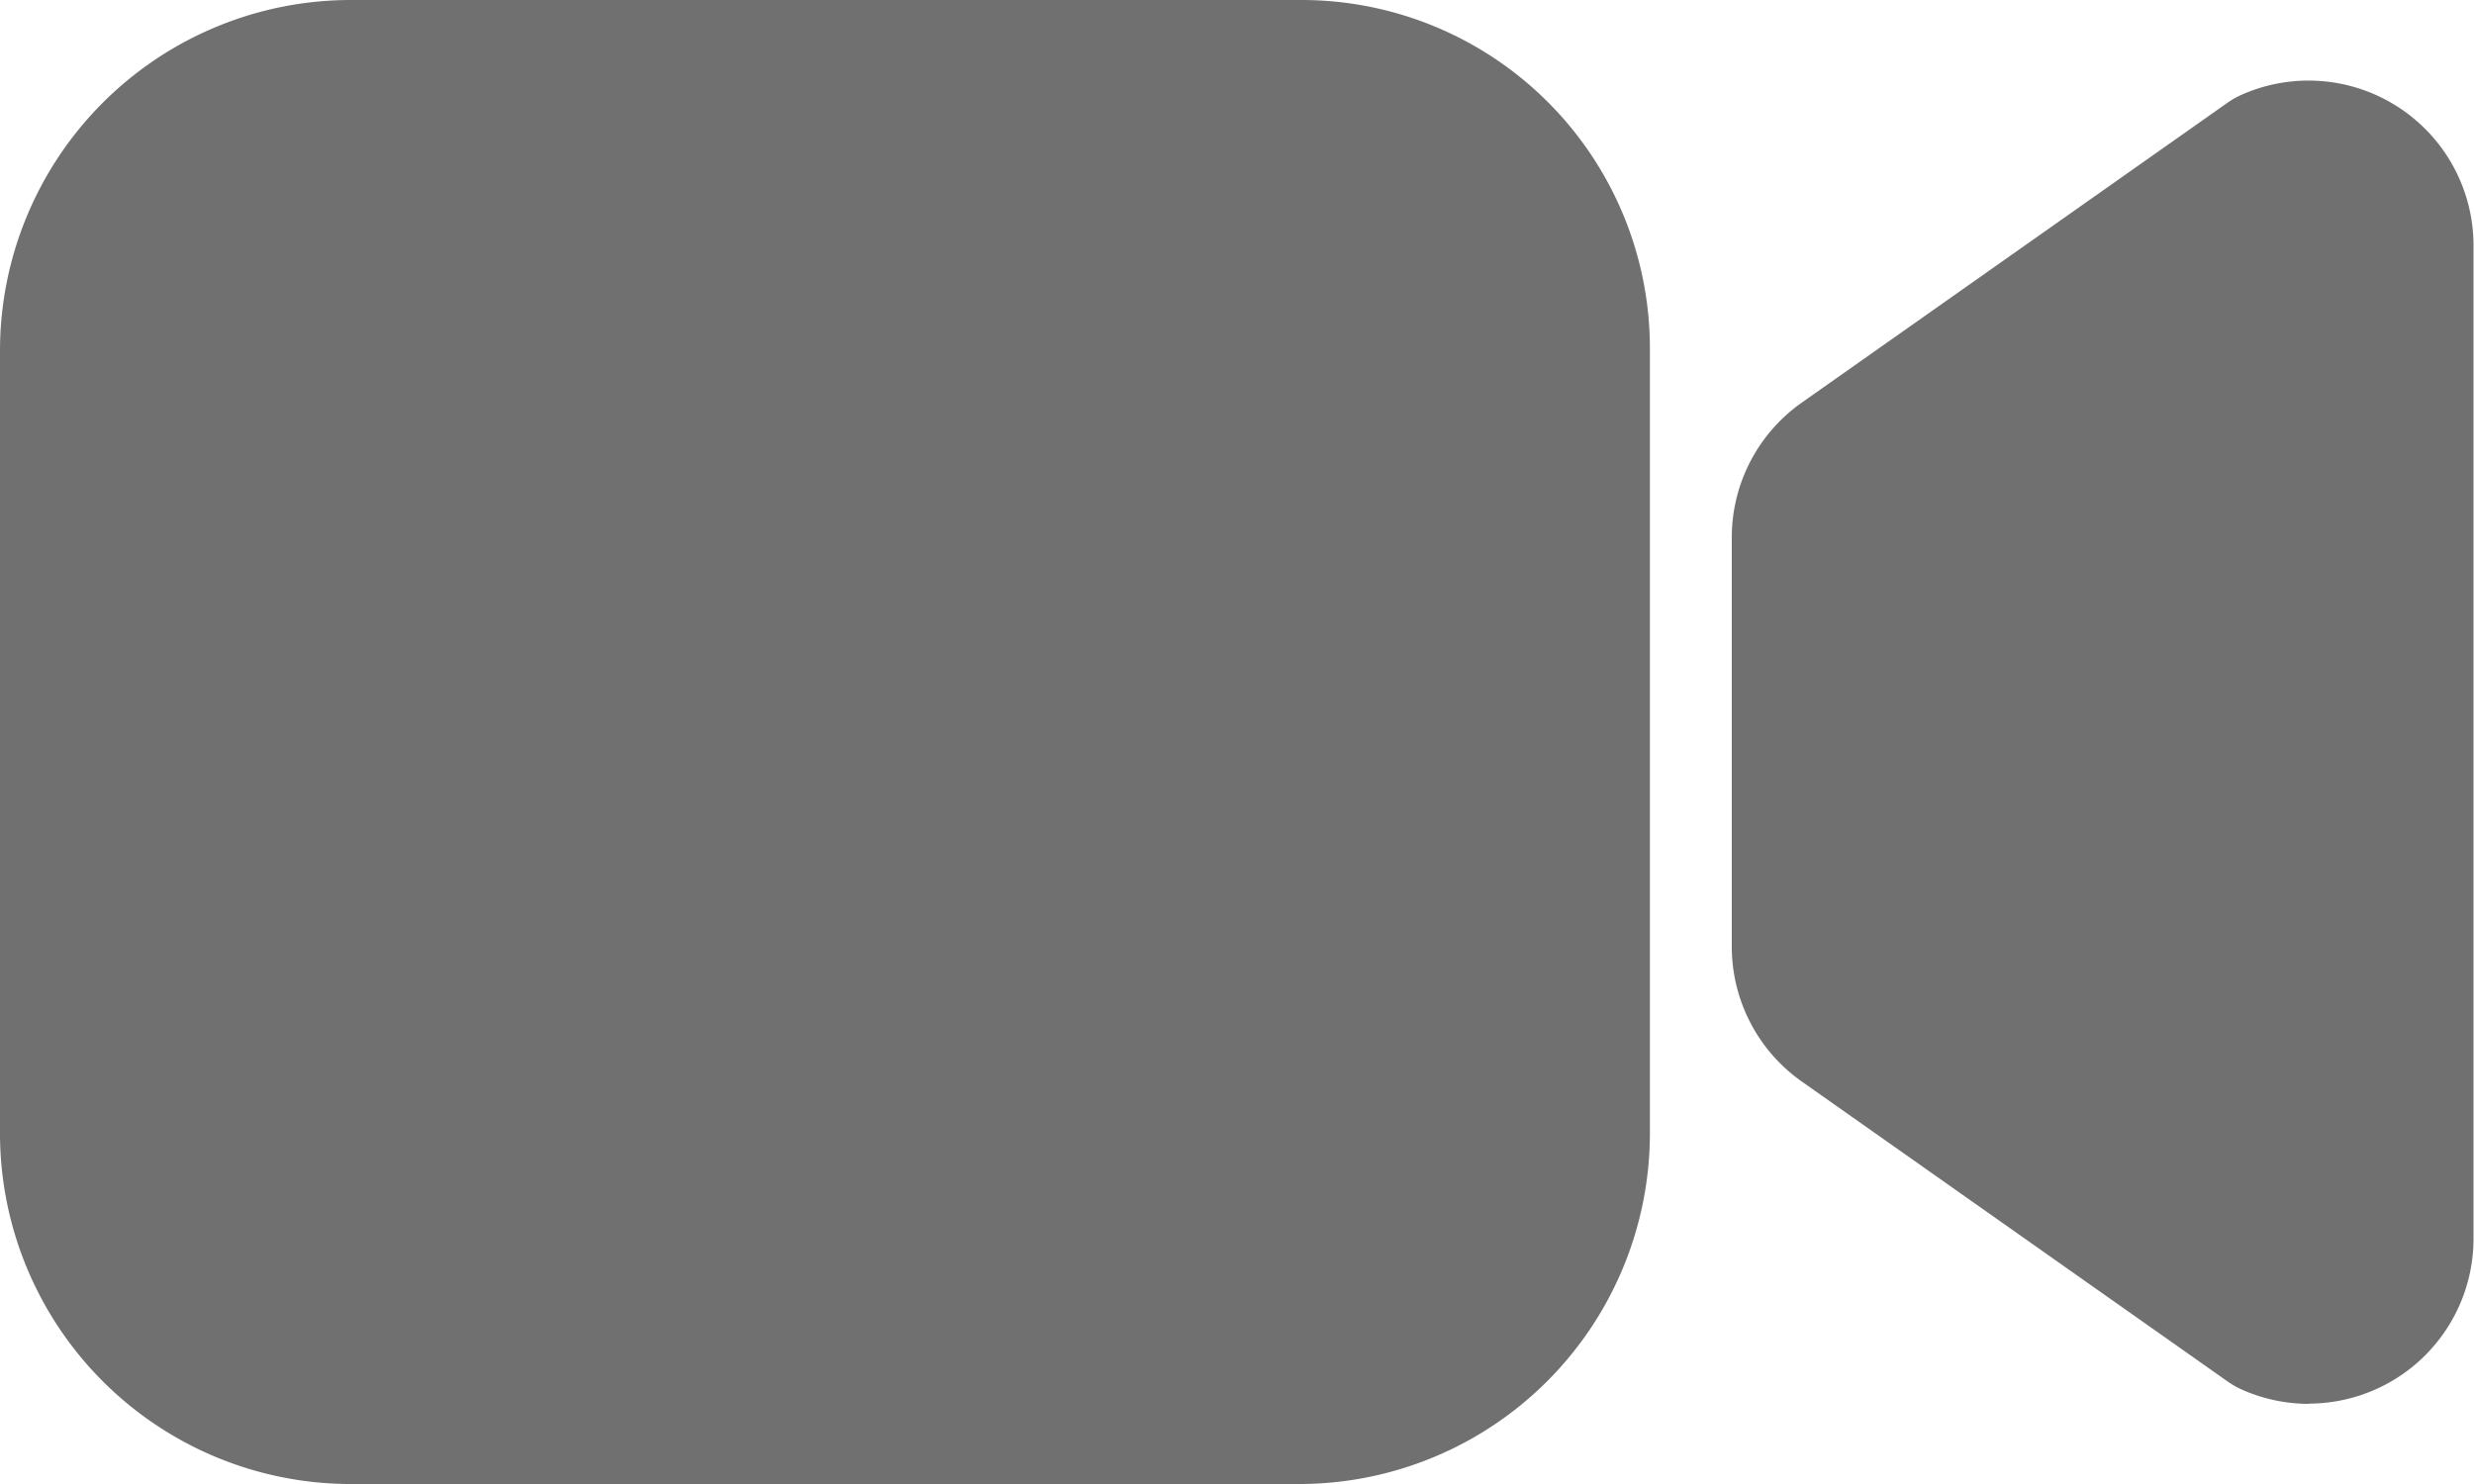
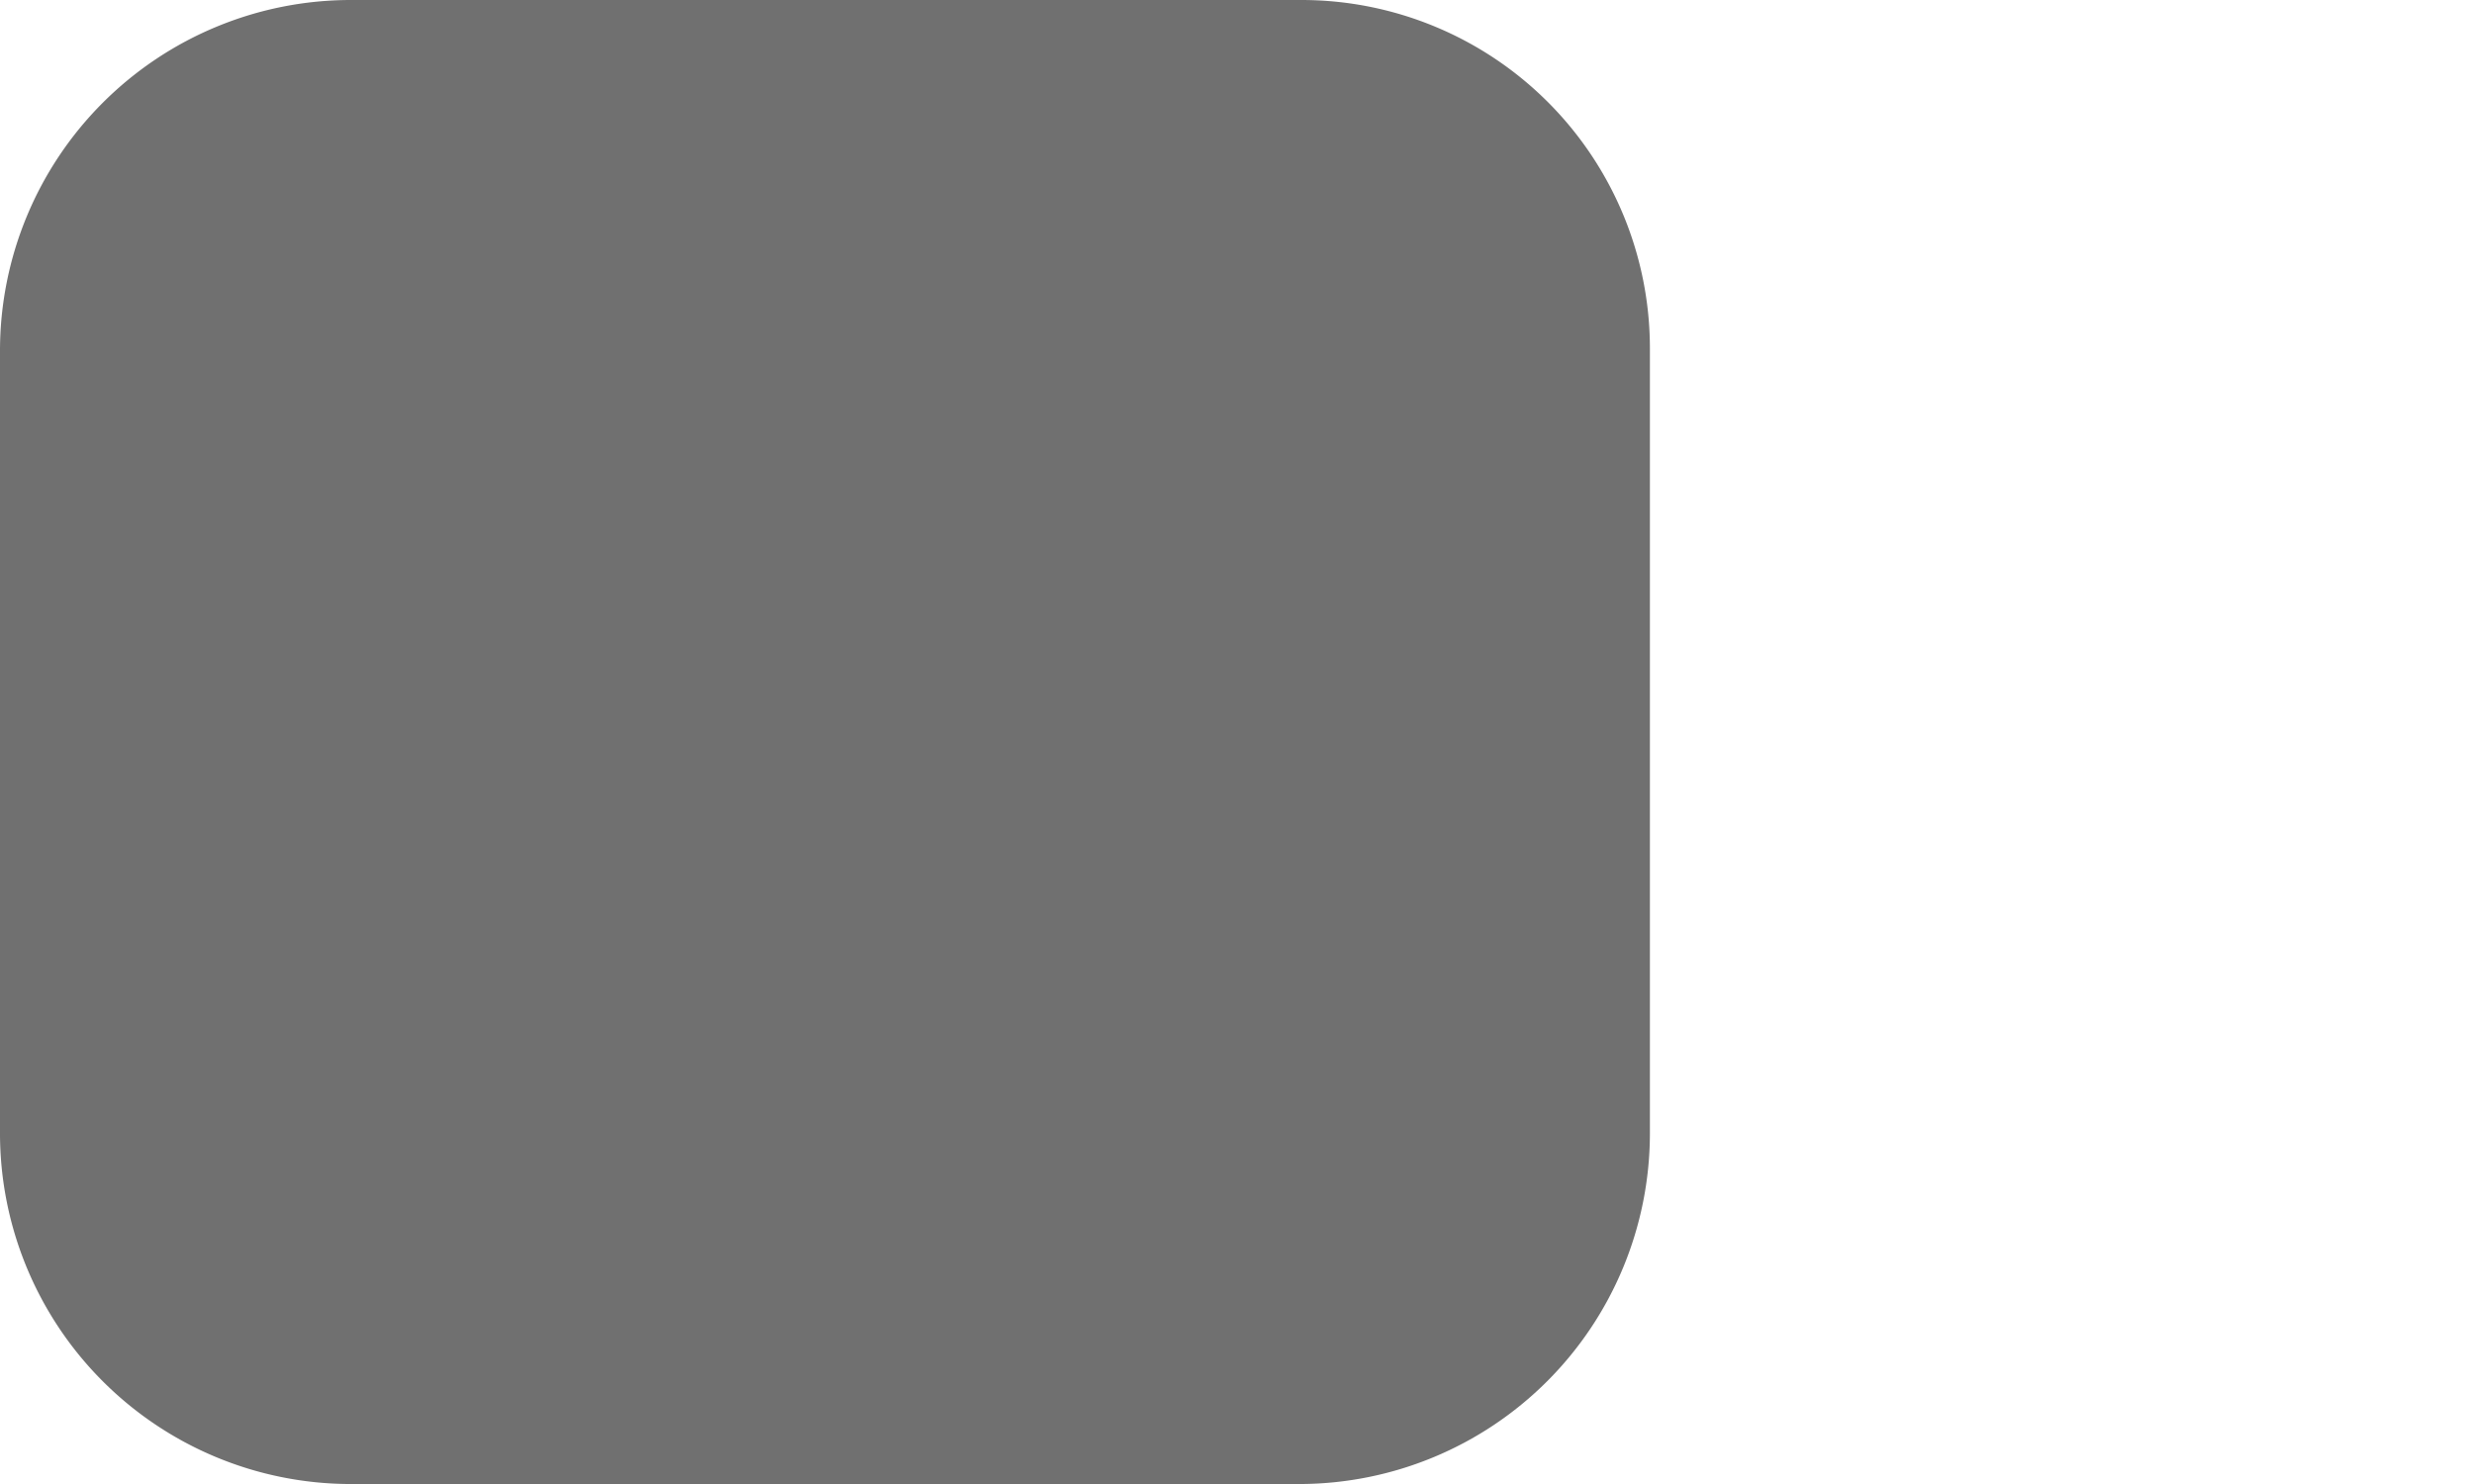
<svg xmlns="http://www.w3.org/2000/svg" width="20.333" height="12.2" viewBox="0 0 20.333 12.2">
  <g id="videocam" transform="translate(-16 -112)">
-     <path id="Path_28" data-name="Path 28" d="M356.744,138.5a1.356,1.356,0,0,1-.551-.117.669.669,0,0,1-.115-.065l-3.5-2.466A1.356,1.356,0,0,1,352,134.74v-3.363a1.355,1.355,0,0,1,.575-1.108l3.5-2.466a.668.668,0,0,1,.115-.065,1.356,1.356,0,0,1,1.906,1.239v8.165a1.356,1.356,0,0,1-1.356,1.356Z" transform="translate(-321.767 -14.959)" fill="#707070" />
    <path id="Path_29" data-name="Path 29" d="M26.675,124.2H18.881A2.884,2.884,0,0,1,16,121.319v-6.439A2.884,2.884,0,0,1,18.881,112H26.7a2.864,2.864,0,0,1,2.86,2.86v6.459a2.884,2.884,0,0,1-2.881,2.881Z" fill="#707070" />
  </g>
</svg>